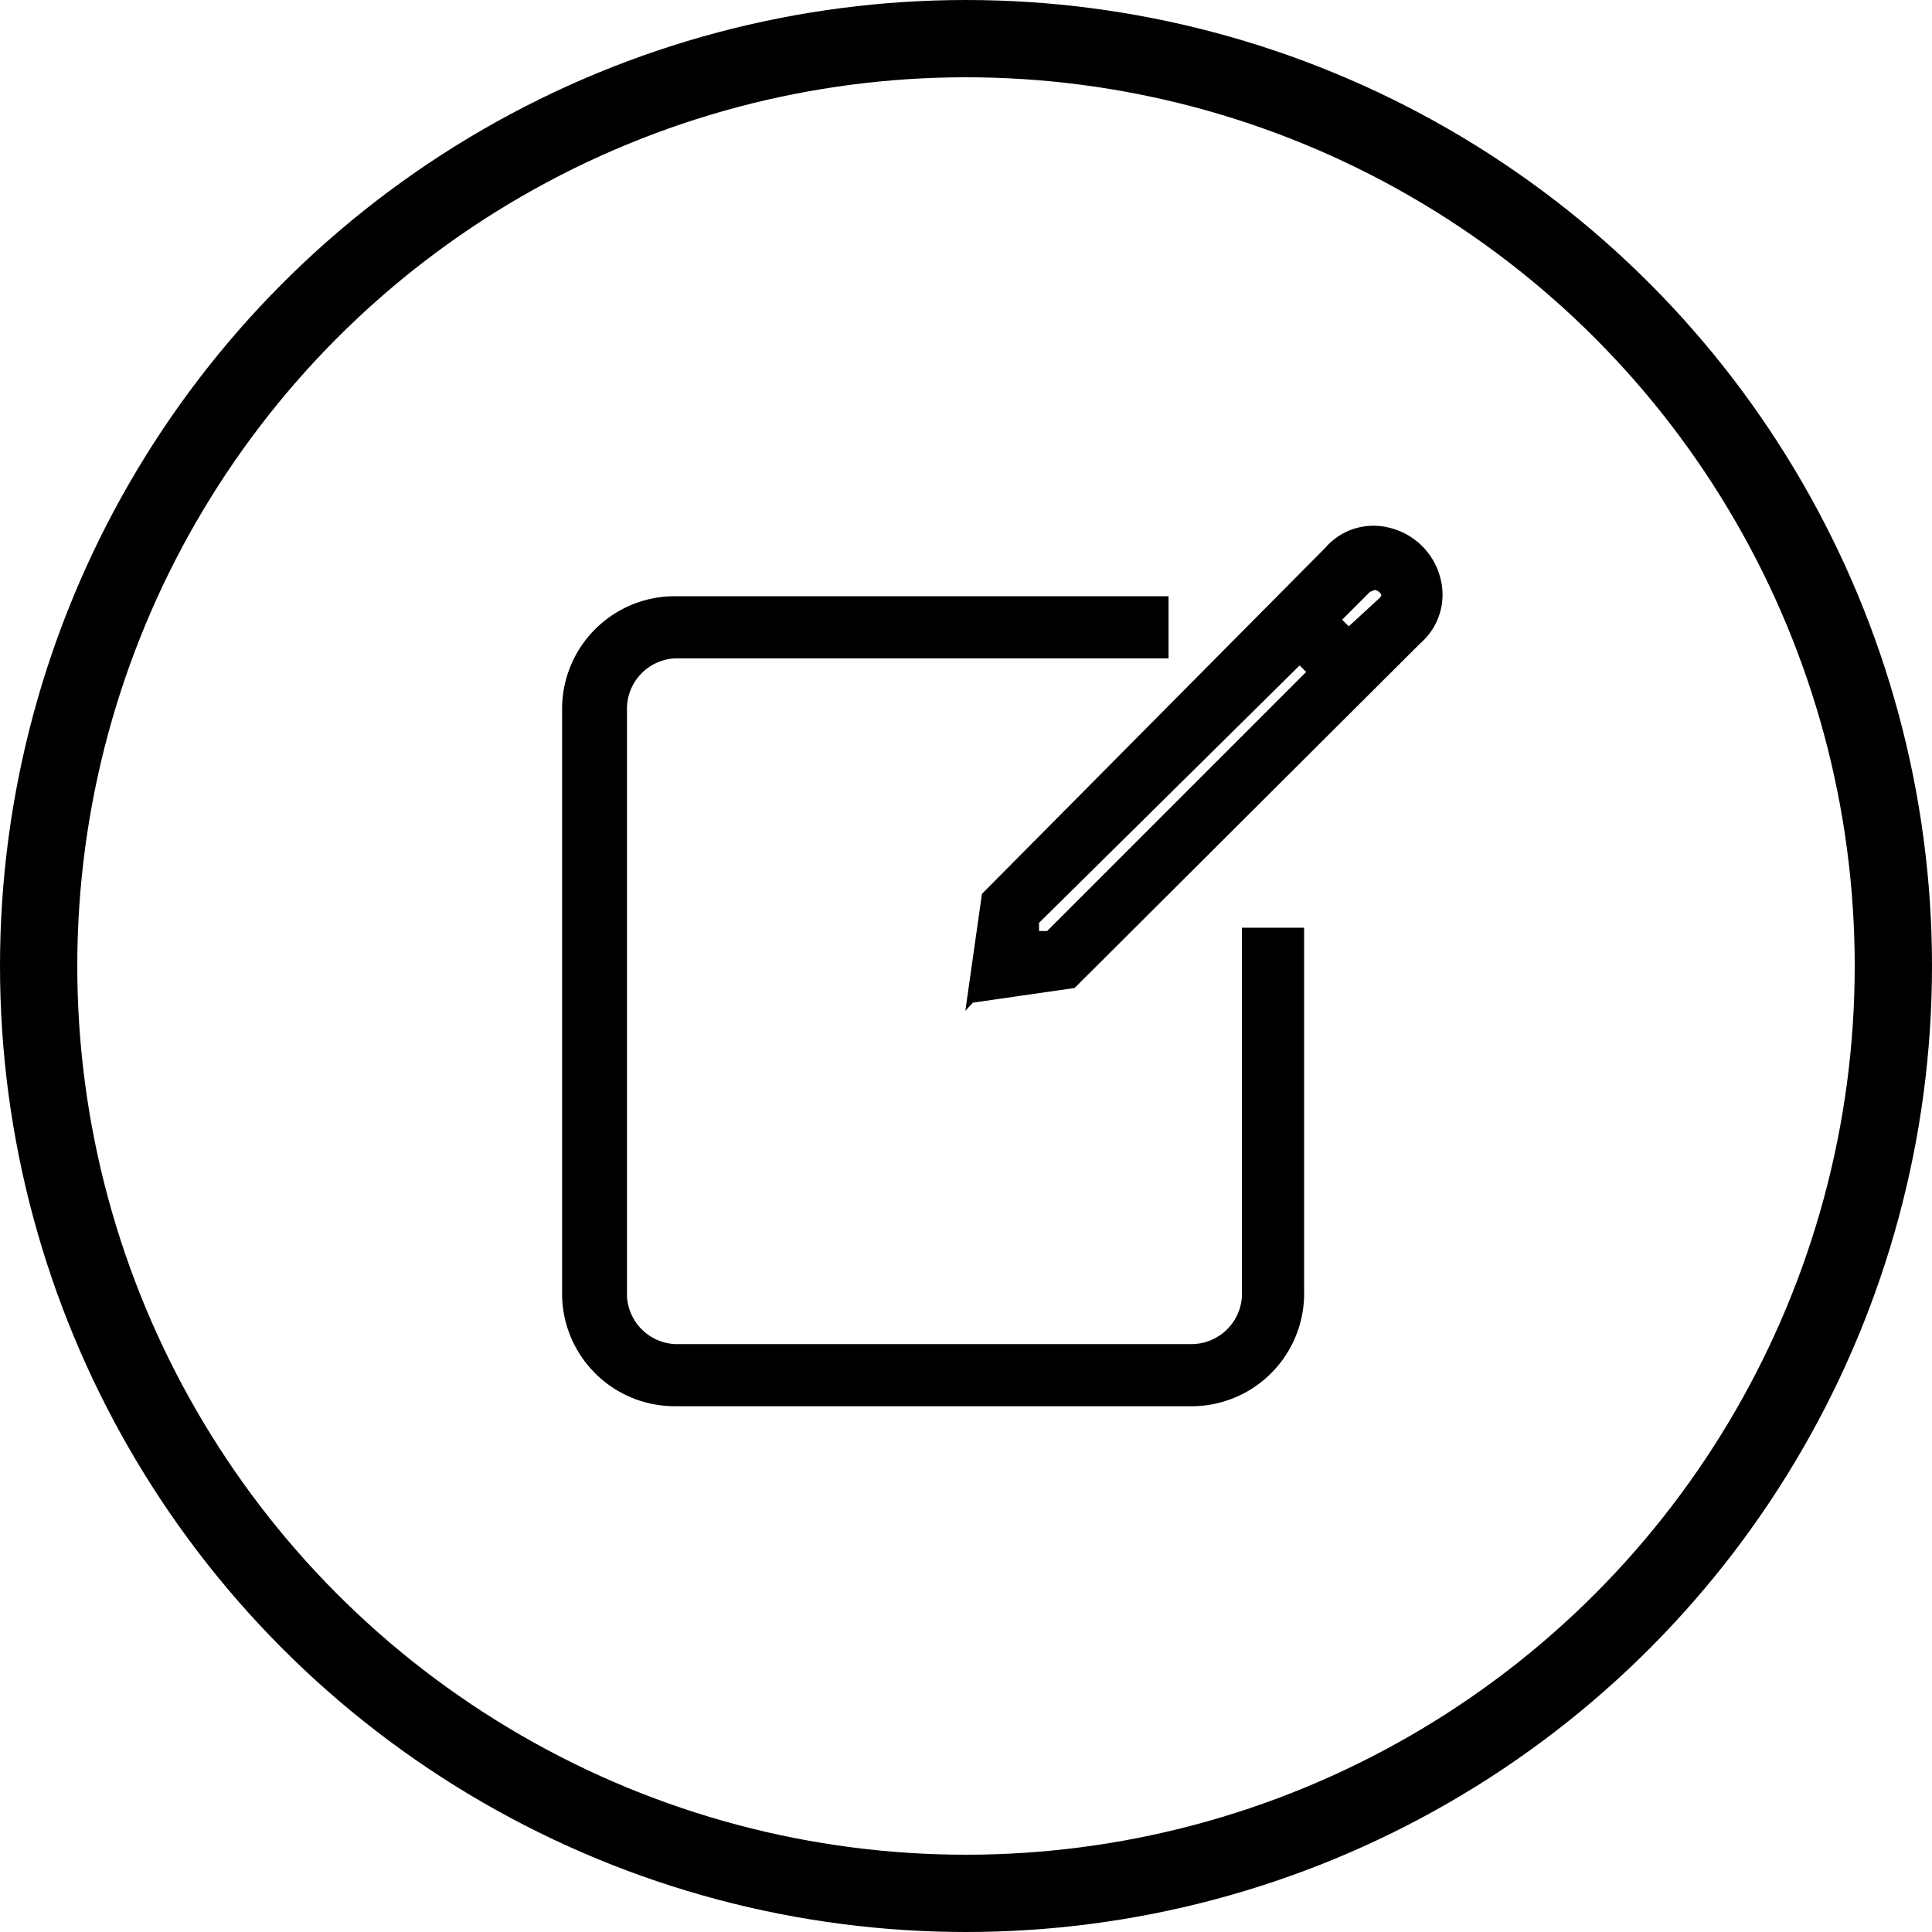
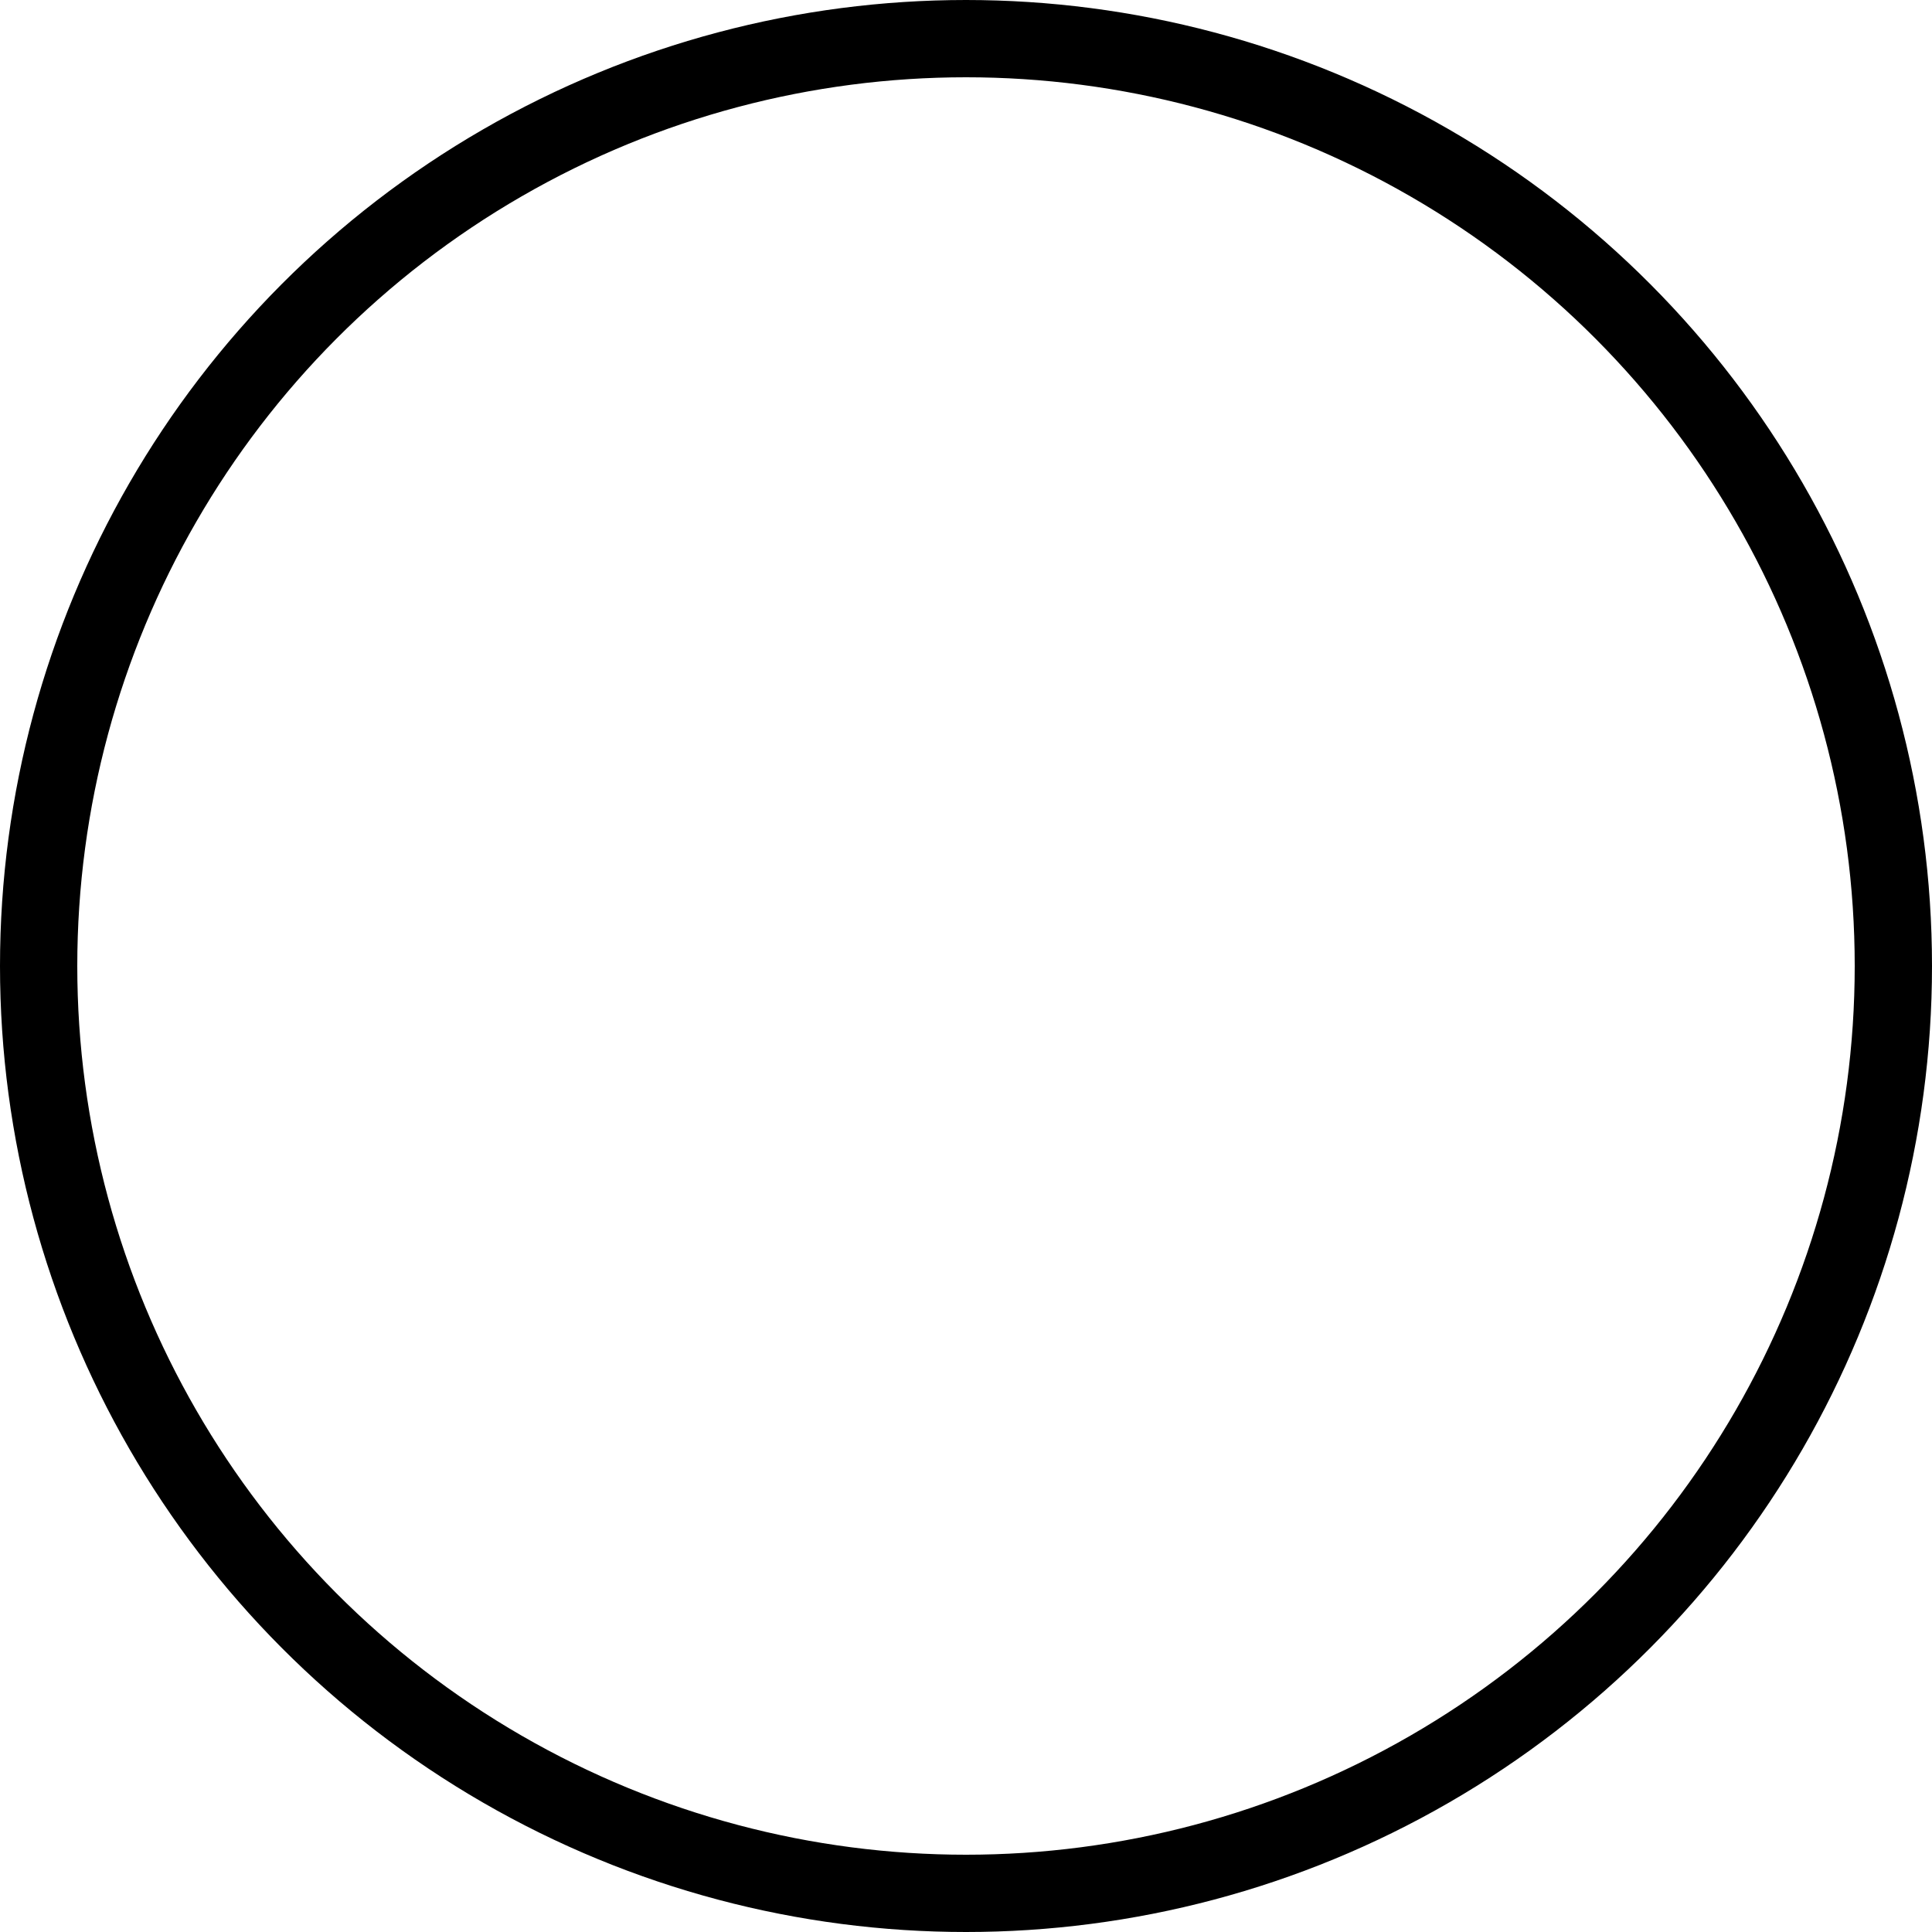
<svg xmlns="http://www.w3.org/2000/svg" xmlns:xlink="http://www.w3.org/1999/xlink" width="50" height="50">
  <defs>
-     <path d="M16.115 22.587H2.817A2.817 2.817 0 010 19.84V4.641a2.817 2.817 0 012.817-2.817h12.678v1.409H2.817c-.75.037-1.339.657-1.338 1.408v15.2a1.409 1.409 0 001.338 1.338h13.368c.752 0 1.371-.588 1.409-1.339v-9.437h1.409v9.437a2.817 2.817 0 01-2.888 2.747zM10.48 12.15l.38-2.676L19.722.542a1.55 1.55 0 011.564-.493c.62.15 1.103.634 1.253 1.254a1.564 1.564 0 01-.493 1.563l-8.93 8.903-2.635.38zm1.663-2.014v.352h.352l6.803-6.804-.31-.31-6.845 6.762zm7.803-7.804l.31.31.874-.803c.084-.099.07-.14.07-.17a.324.324 0 00-.282-.21l-.169.07-.803.803z" id="a" />
-   </defs>
+     </defs>
  <g transform="translate(1 1)" fill="none" fill-rule="evenodd">
    <circle stroke="#000" stroke-width="2" cx="24" cy="24" r="24" />
    <use stroke="#000" stroke-width=".2" fill="#000" fill-rule="nonzero" xlink:href="#a" transform="translate(13.647 12.706)" />
  </g>
</svg>